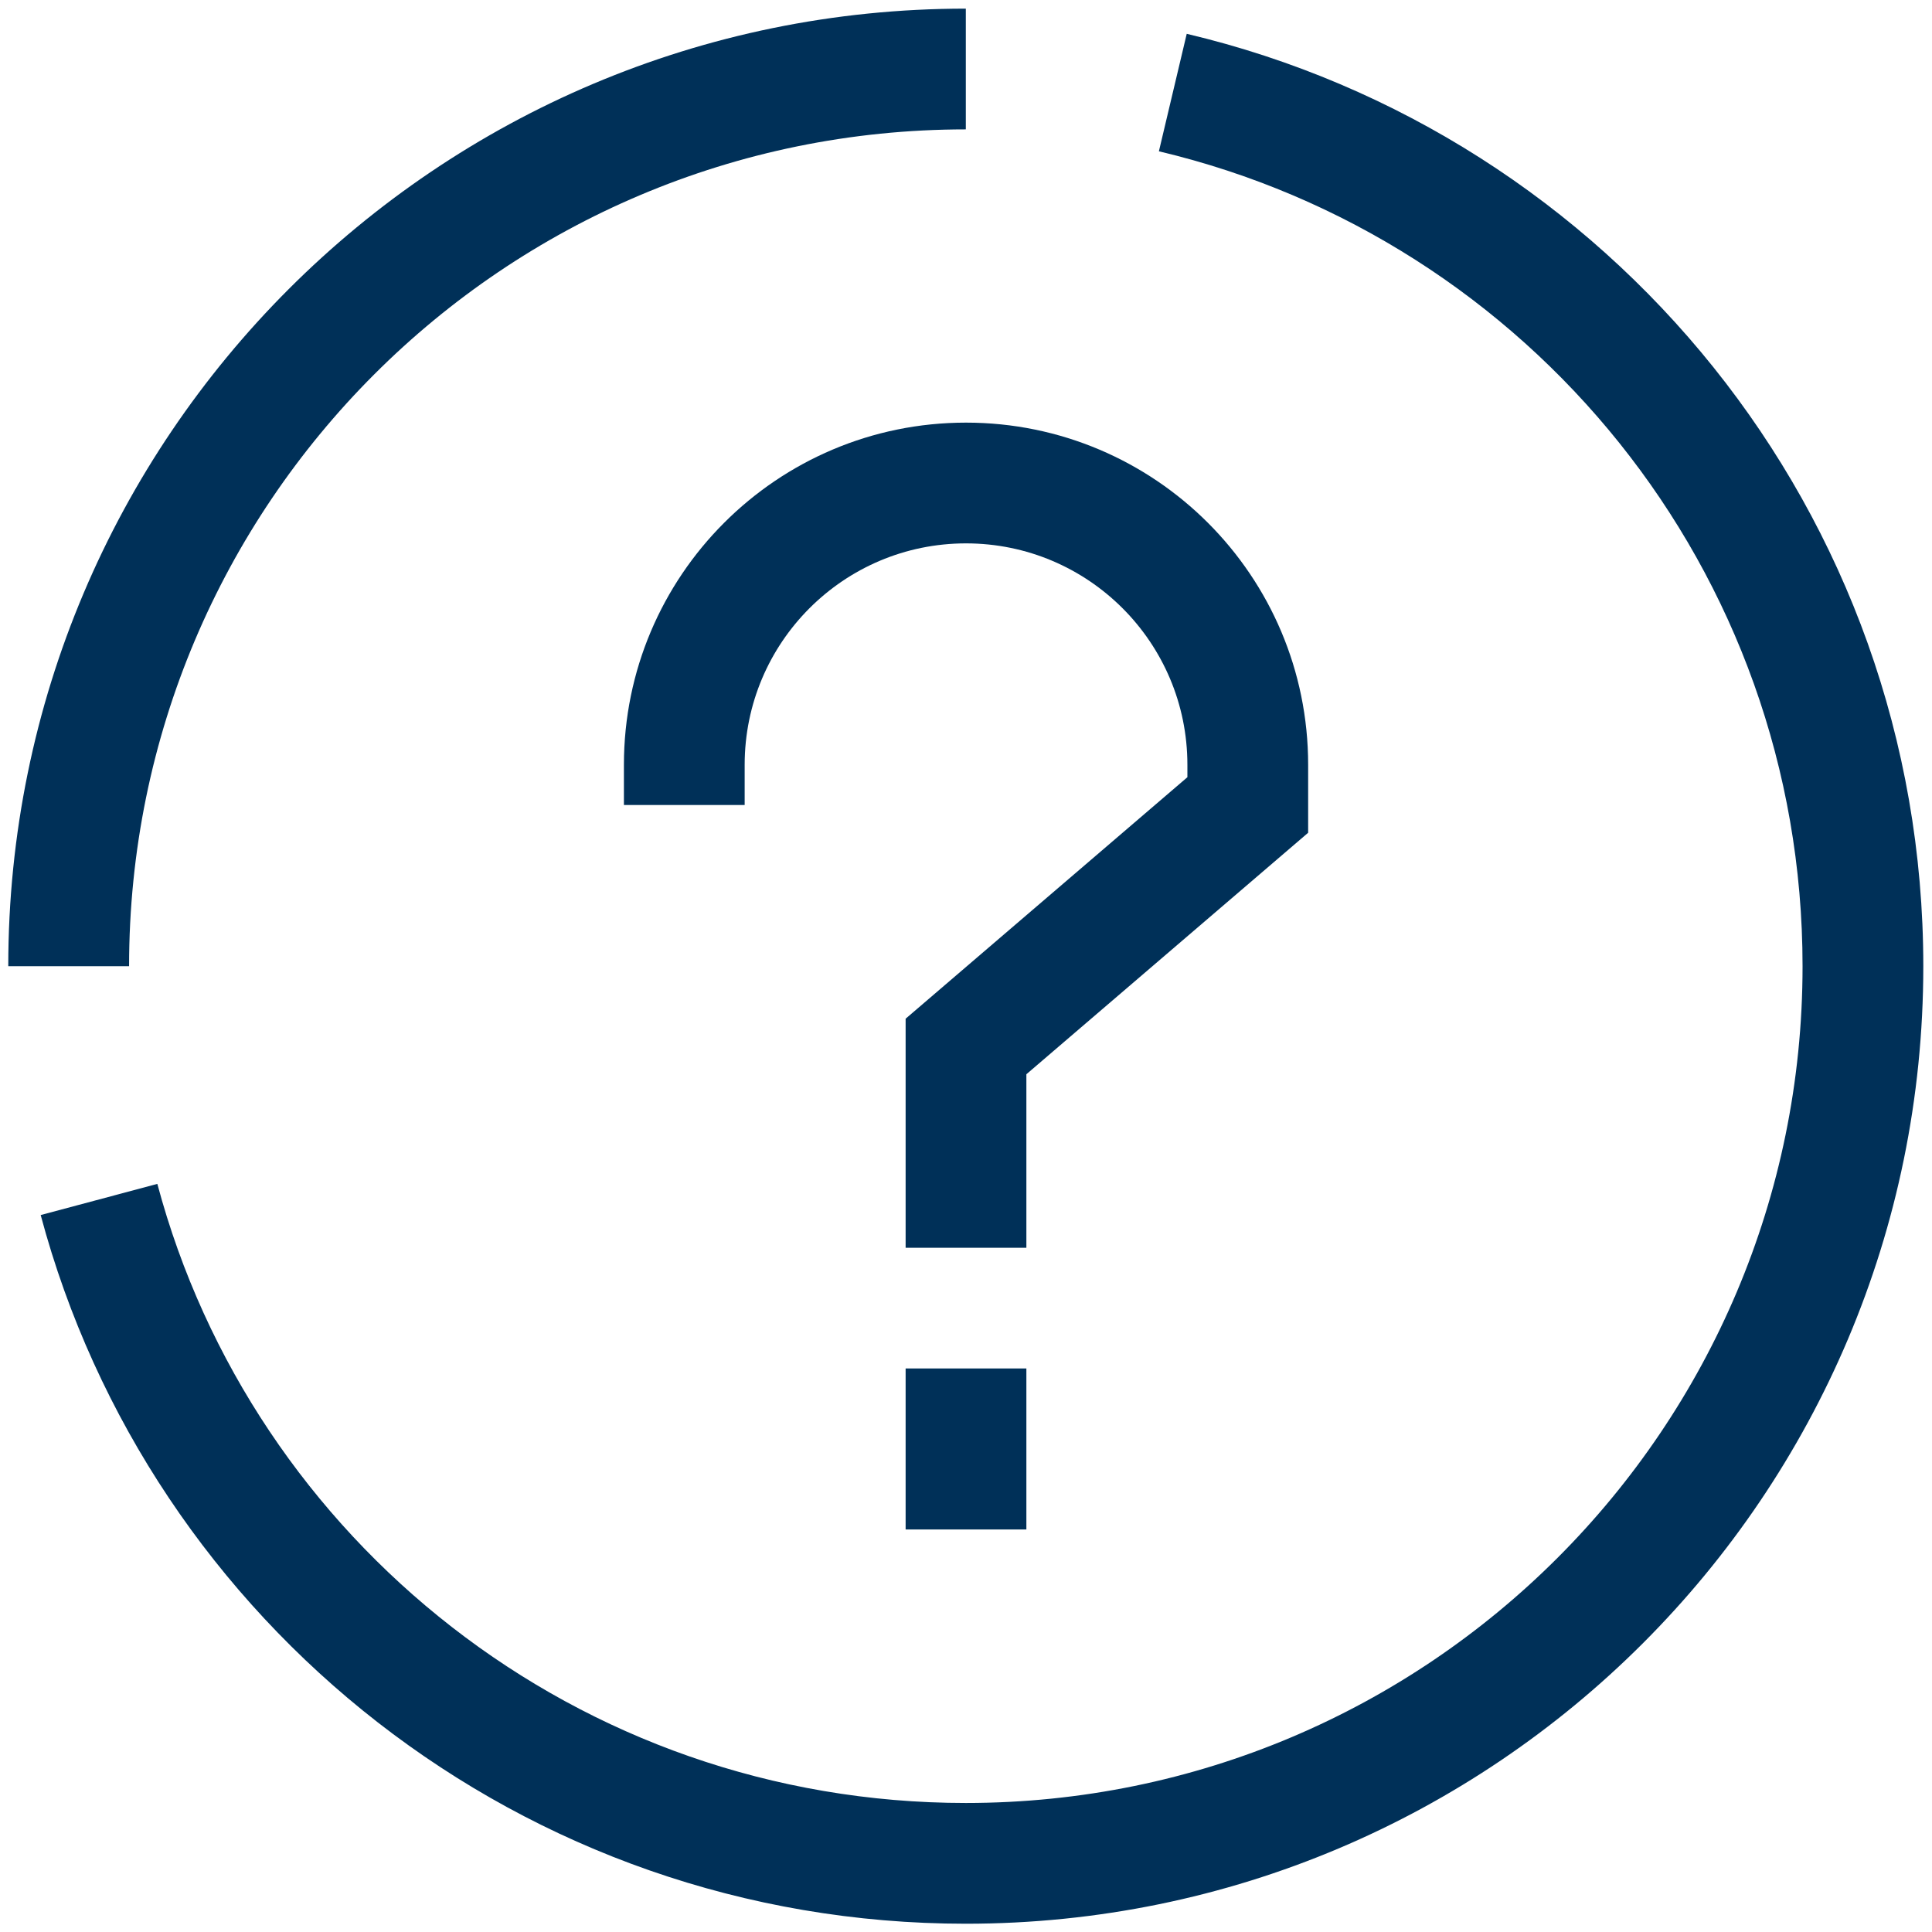
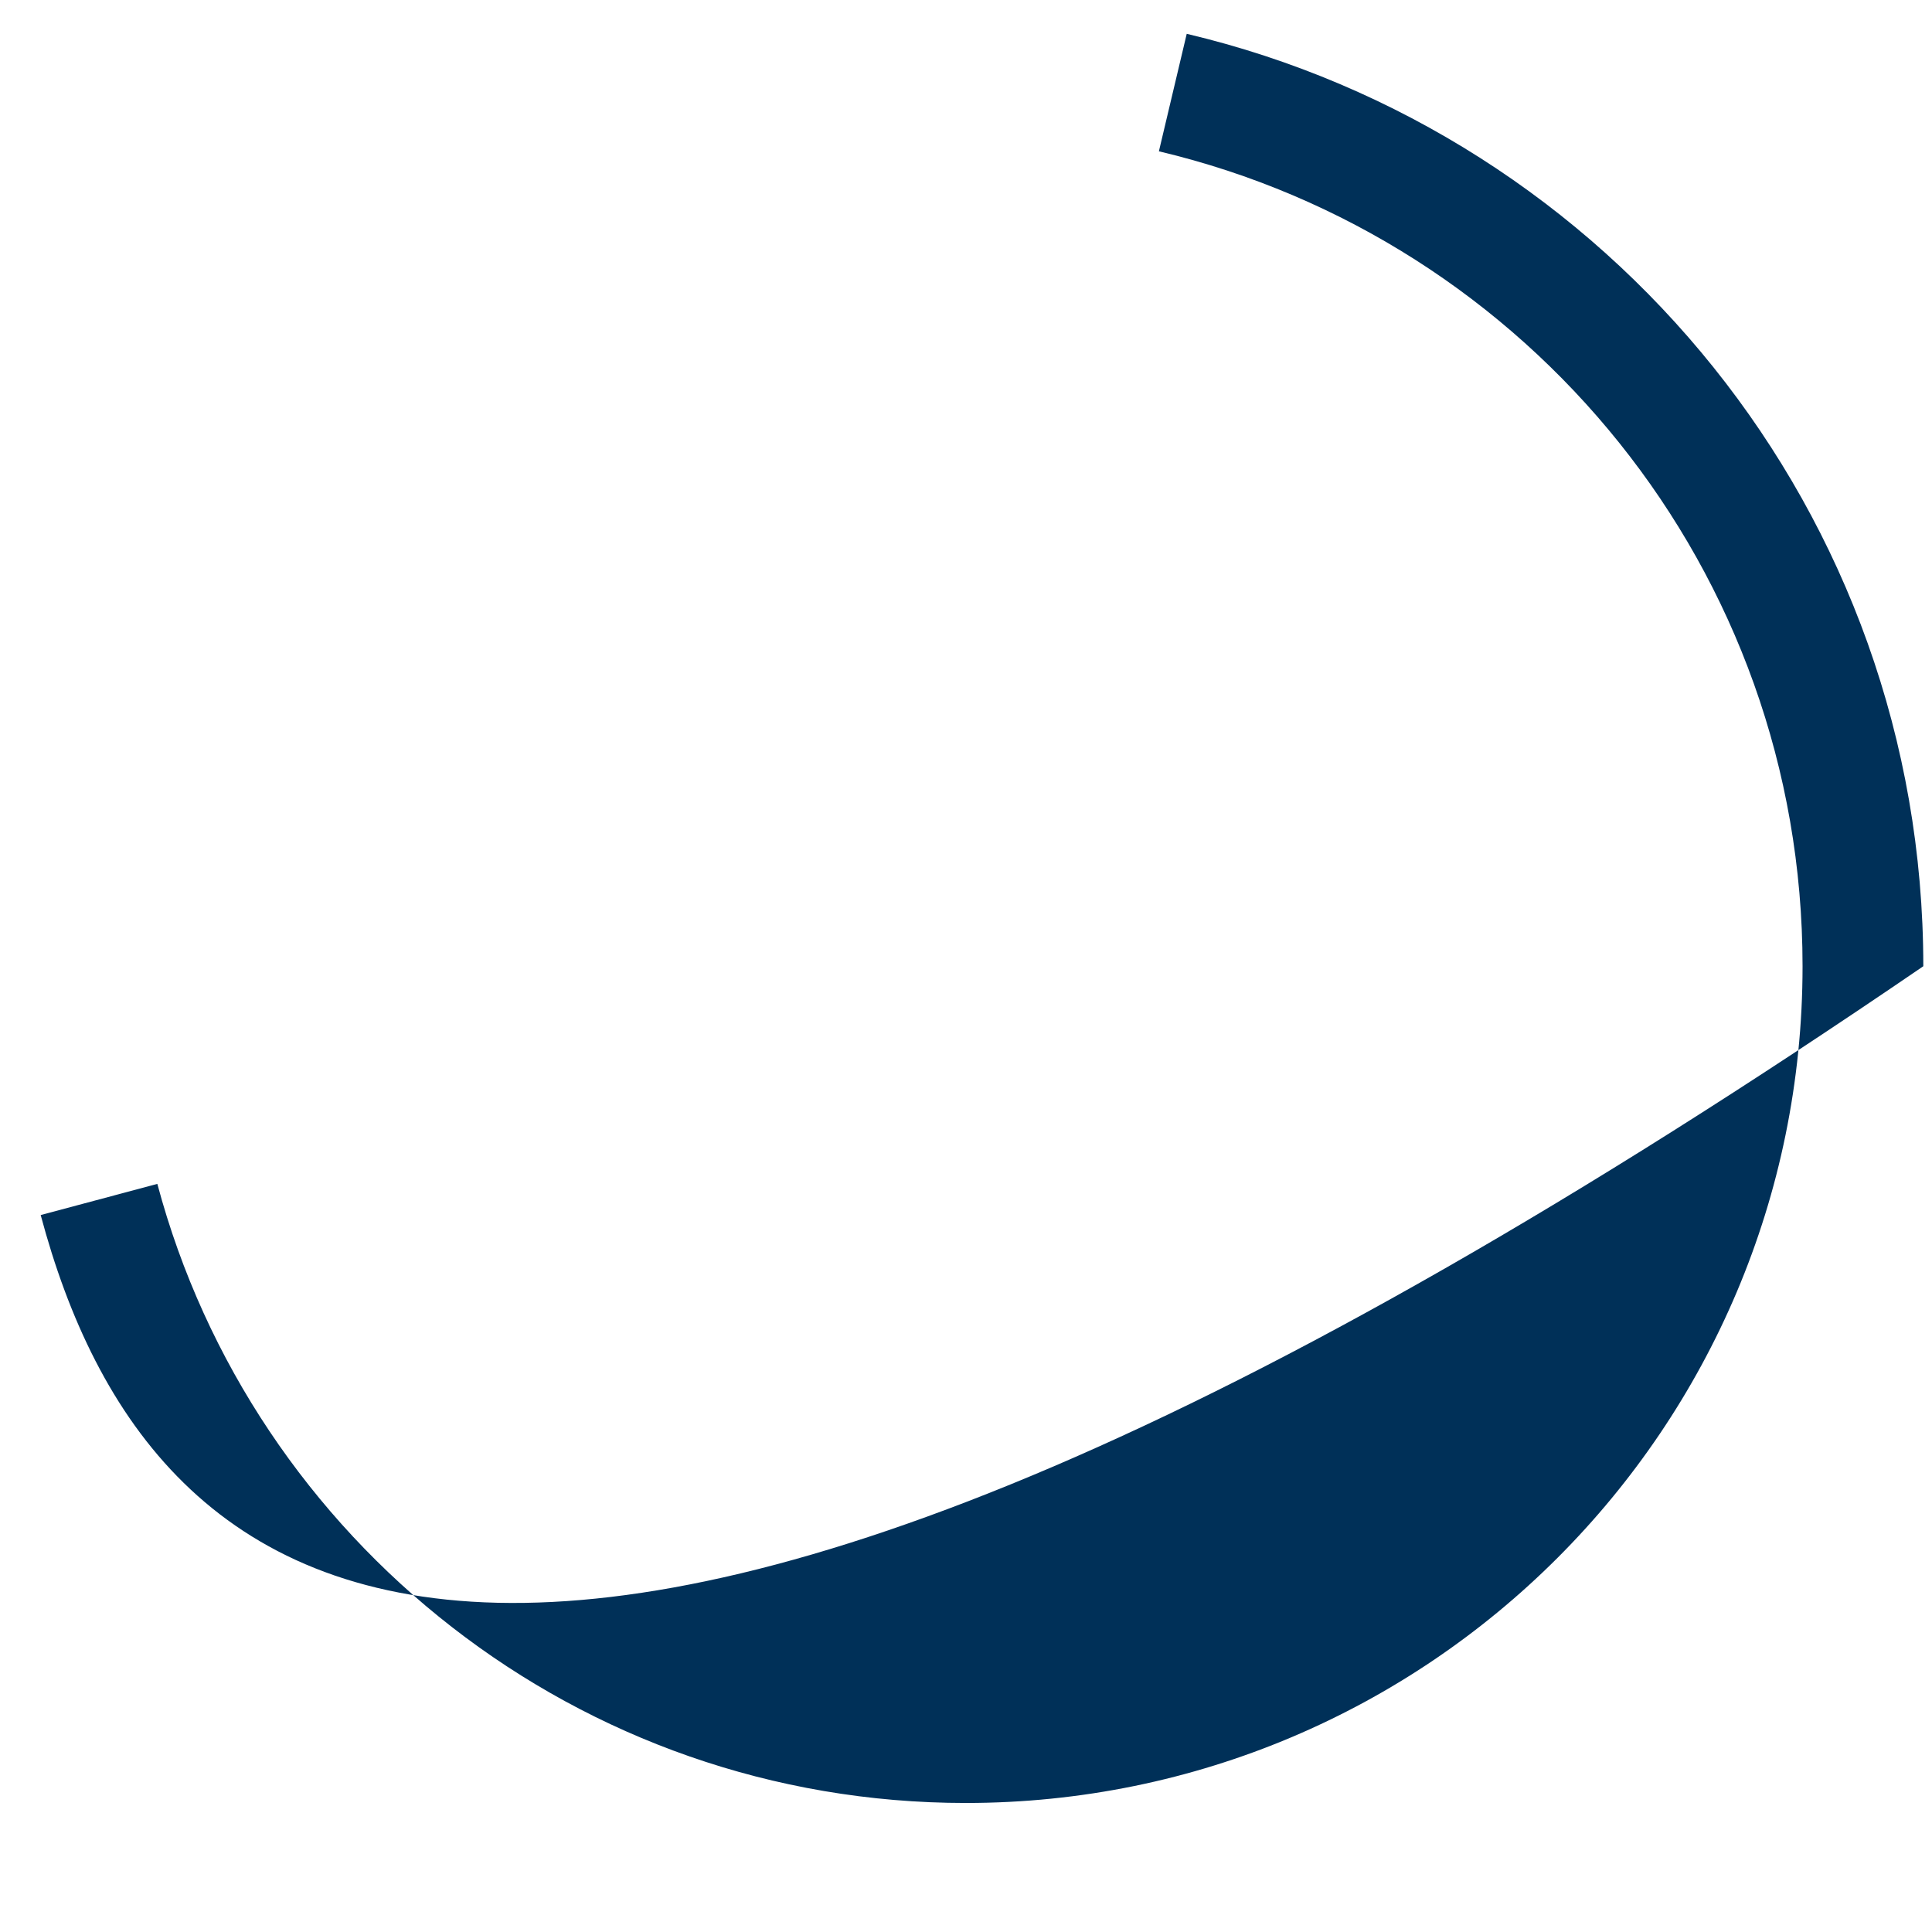
<svg xmlns="http://www.w3.org/2000/svg" fill="none" height="32" viewBox="0 0 32 32" width="32">
  <g id="question-circle">
-     <path clip-rule="evenodd" d="M16 9C13.975 9 12.334 10.642 12.334 12.667V13.333H10.334V12.667C10.334 9.537 12.87 7 16 7C19.13 7 21.667 9.537 21.667 12.667V13.793L17 17.793V20.667H15V16.873L19.667 12.873V12.667C19.667 10.642 18.025 9 16 9Z" fill="#003058" fill-rule="evenodd" id="Vector" />
-     <path clip-rule="evenodd" d="M15 25.333V22.666H17V25.333H15Z" fill="#003058" fill-rule="evenodd" id="Vector_2" />
-     <path clip-rule="evenodd" d="M29.856 16.004C29.856 9.437 25.316 3.956 19.195 2.506L19.656 0.56C26.658 2.218 31.856 8.488 31.856 16.004C31.856 24.763 24.756 31.863 15.997 31.863C8.653 31.863 2.48 26.886 0.674 20.125L2.606 19.609C4.184 25.514 9.579 29.863 15.997 29.863C23.651 29.863 29.856 23.658 29.856 16.004Z" fill="#003058" fill-rule="evenodd" id="Vector_3" />
-     <path clip-rule="evenodd" d="M15.997 2.143C8.342 2.143 2.138 8.348 2.138 16.003H0.137C0.137 7.243 7.238 0.143 15.997 0.143V2.143Z" fill="#003058" fill-rule="evenodd" id="Vector_4" />
+     <path clip-rule="evenodd" d="M29.856 16.004C29.856 9.437 25.316 3.956 19.195 2.506L19.656 0.56C26.658 2.218 31.856 8.488 31.856 16.004C8.653 31.863 2.48 26.886 0.674 20.125L2.606 19.609C4.184 25.514 9.579 29.863 15.997 29.863C23.651 29.863 29.856 23.658 29.856 16.004Z" fill="#003058" fill-rule="evenodd" id="Vector_3" />
  </g>
</svg>